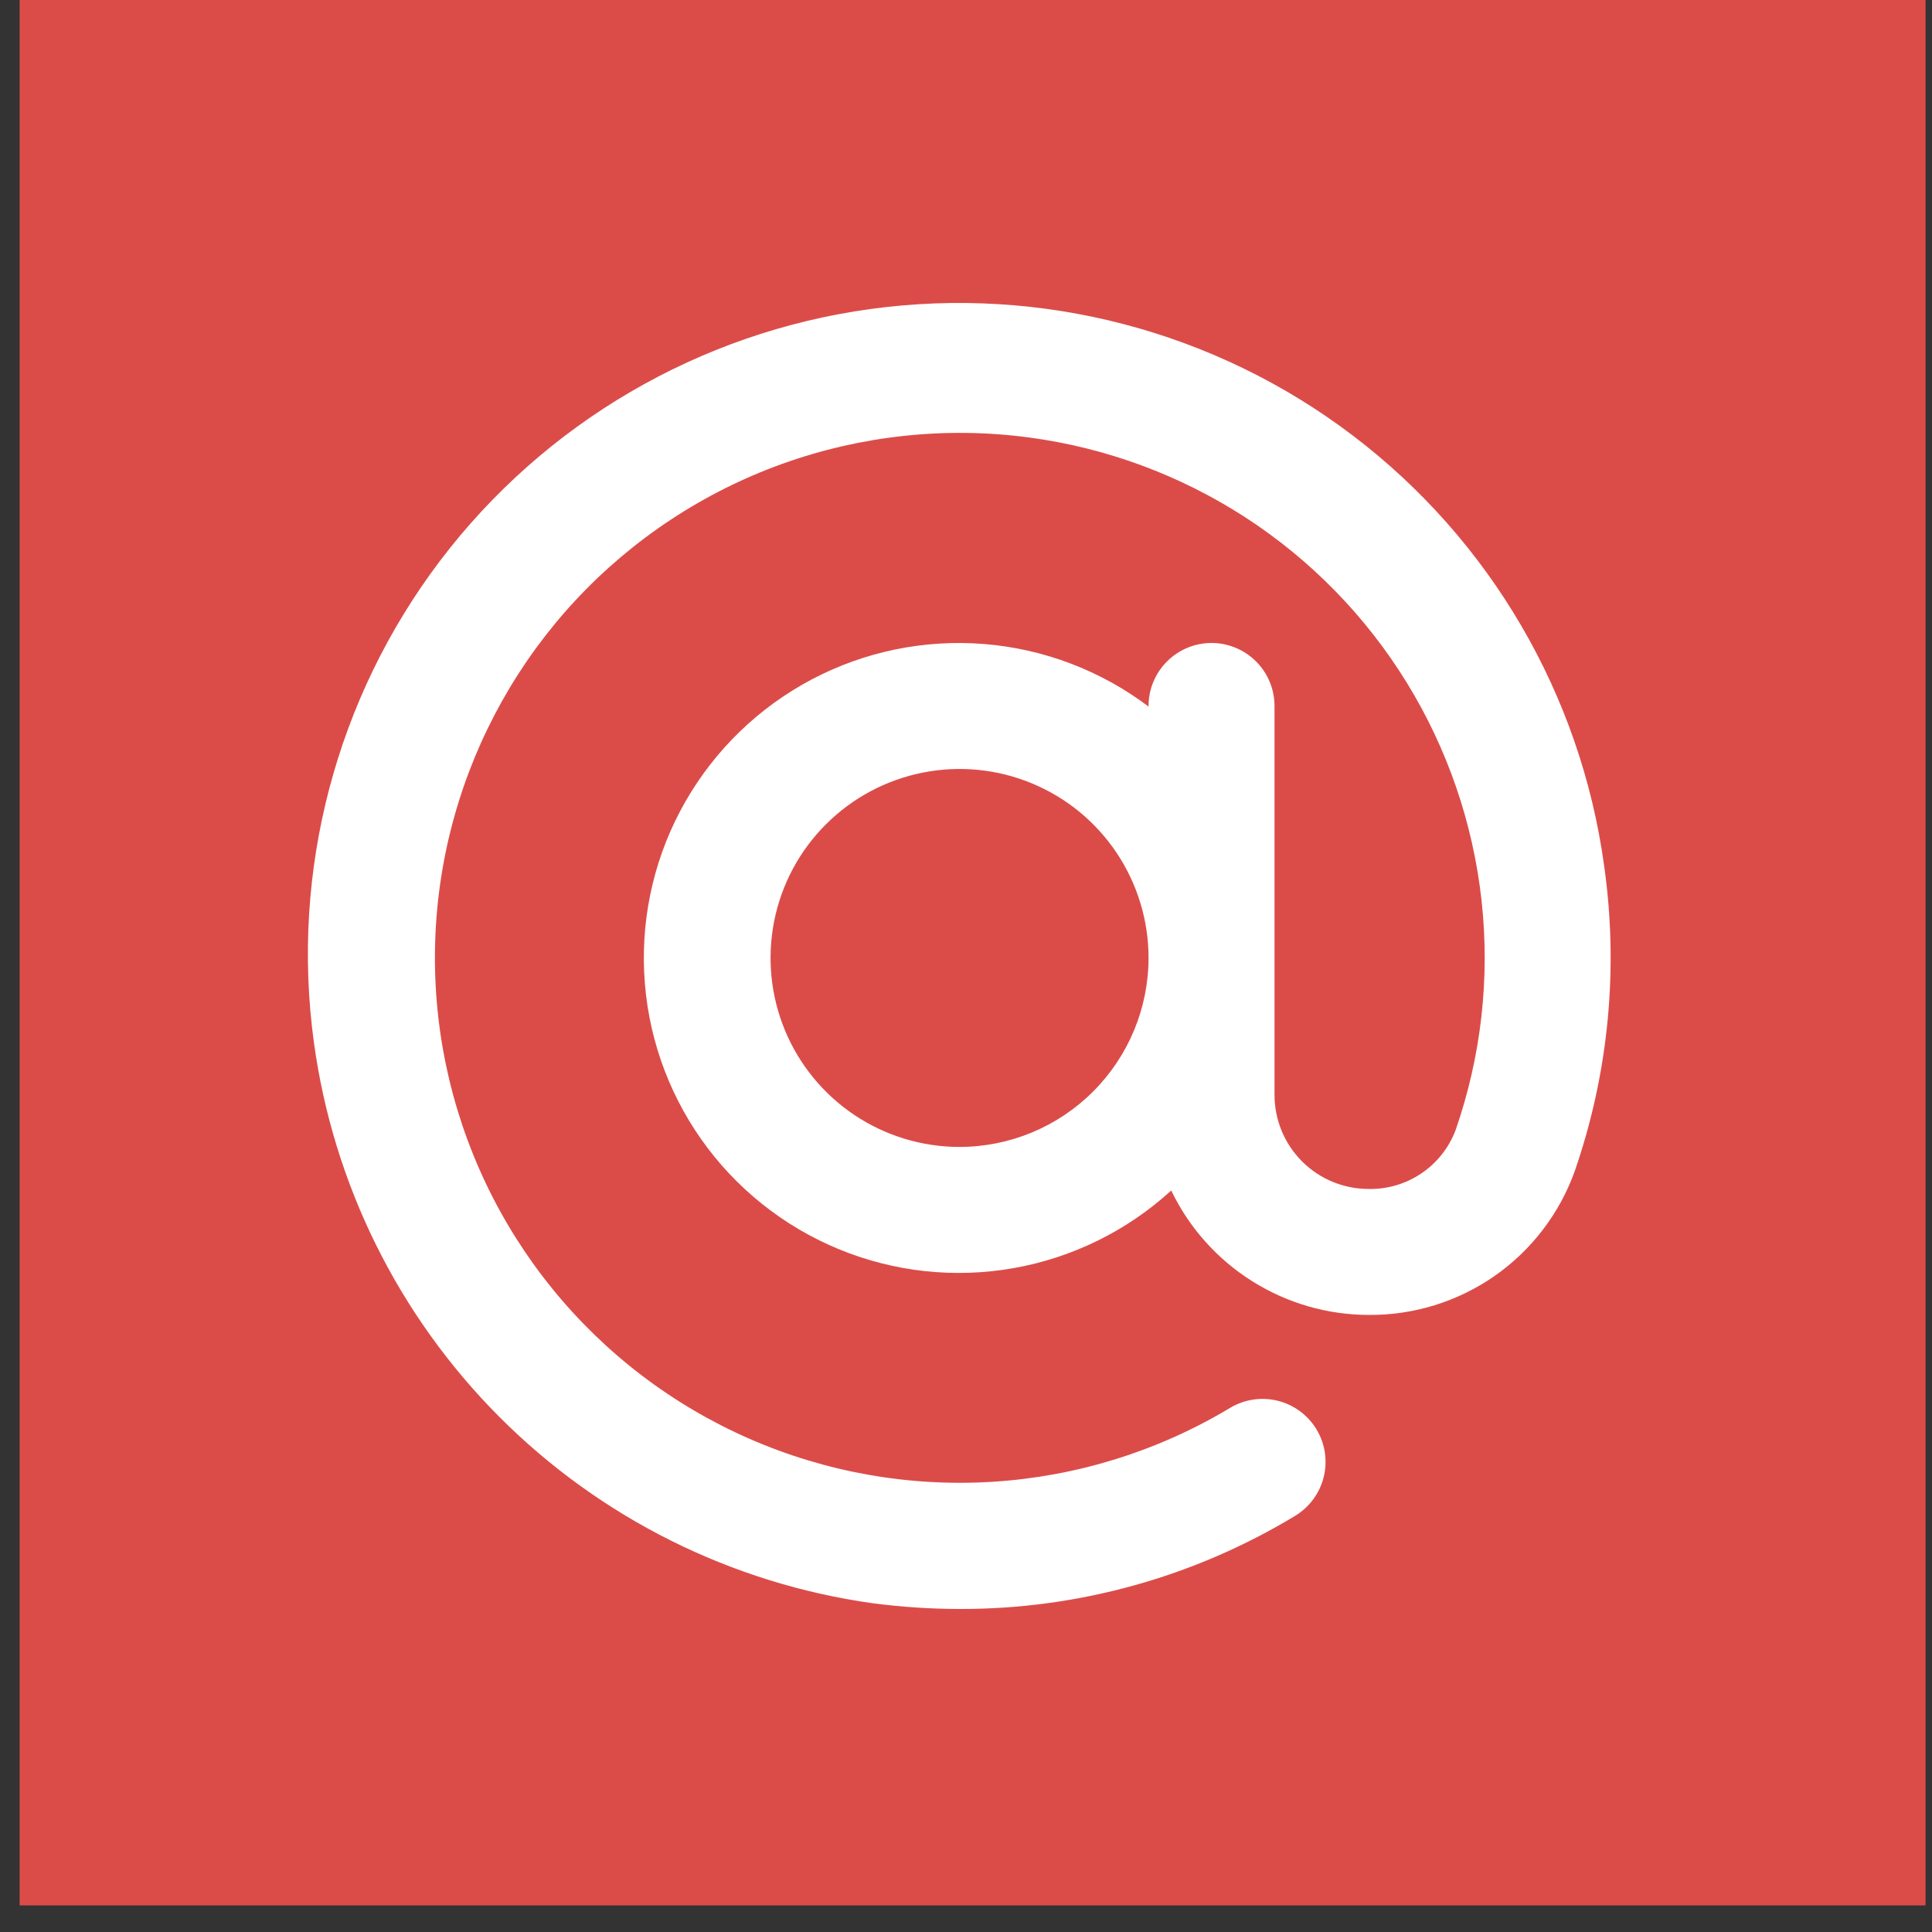
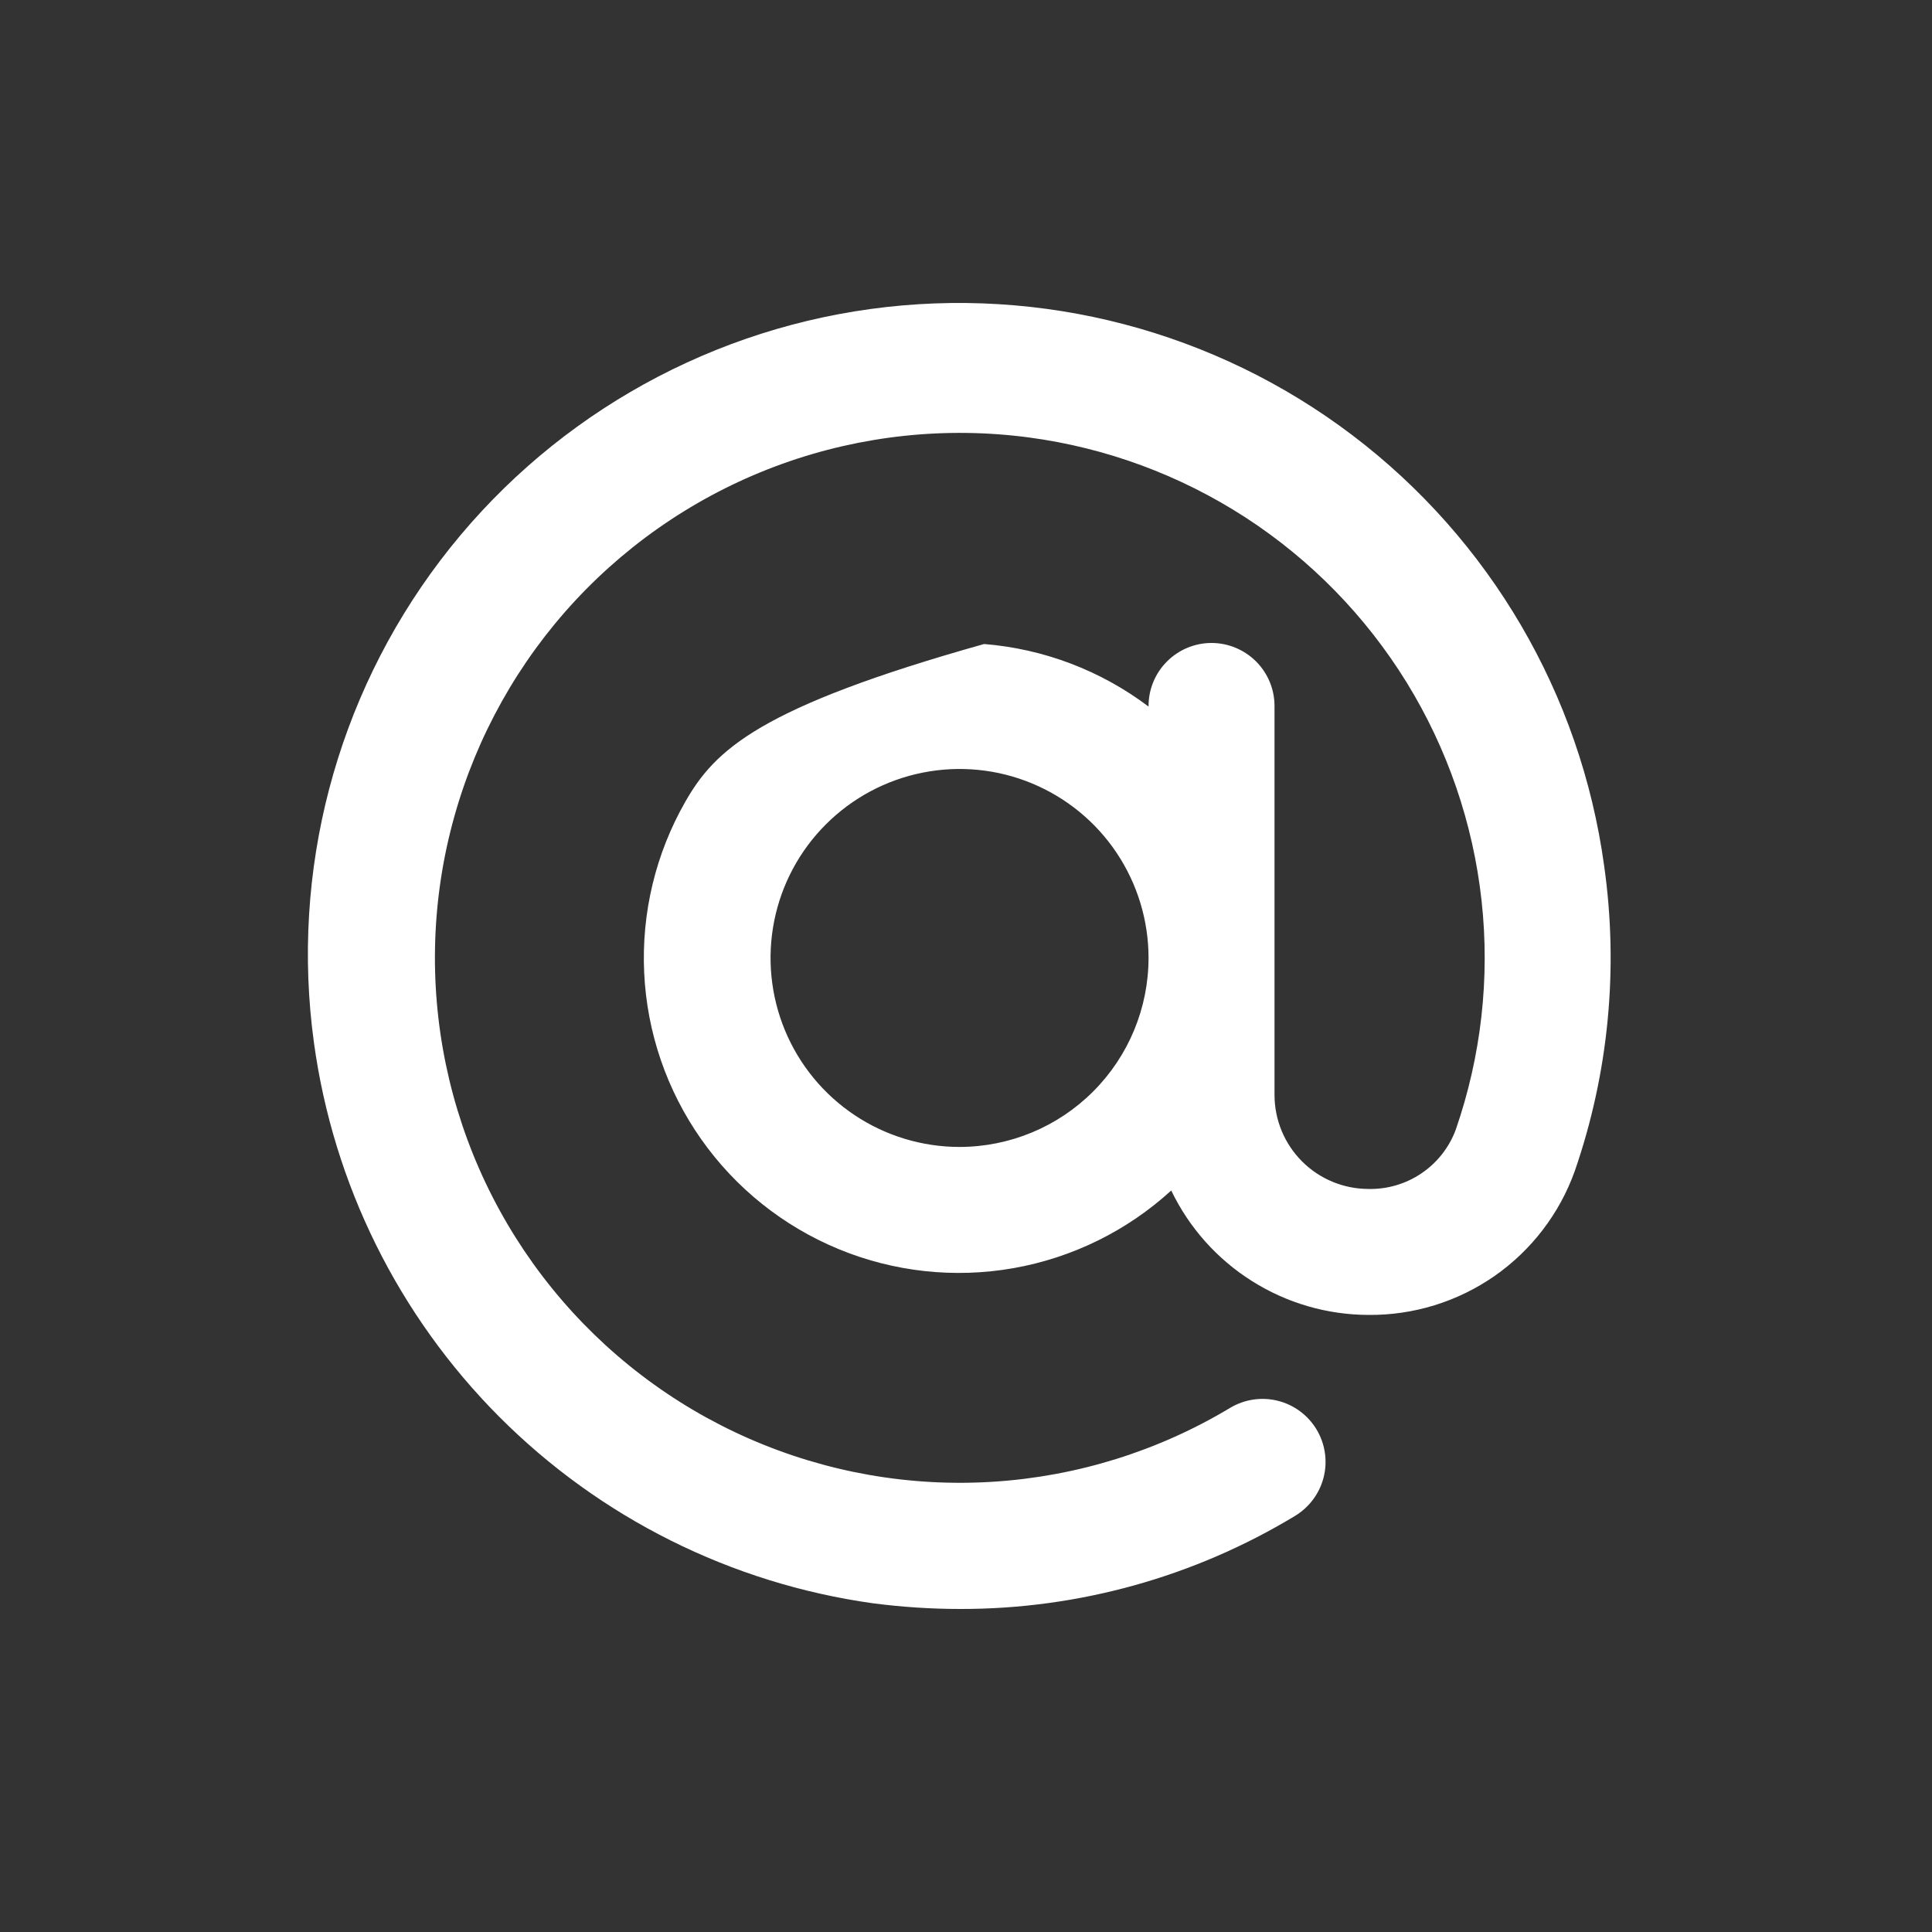
<svg xmlns="http://www.w3.org/2000/svg" width="35" height="35" viewBox="0 0 35 35" fill="none">
  <rect x="0" y="0" width="35" height="35" fill="#333333" stroke="none" />
-   <rect x="0.356" y="-0.009" width="34.527" height="34.527" fill="#DB4C49" />
-   <path d="M29.06 15.681C28.634 12.581 26.995 9.778 24.503 7.887C22.011 5.996 18.87 5.173 15.77 5.598C12.671 6.023 9.867 7.662 7.976 10.154C6.086 12.647 5.262 15.788 5.687 18.887C6.038 21.453 7.217 23.833 9.045 25.667C10.873 27.5 13.249 28.686 15.814 29.045C16.338 29.113 16.867 29.148 17.396 29.148C19.534 29.152 21.632 28.568 23.461 27.462C23.72 27.305 23.907 27.052 23.98 26.759C24.053 26.465 24.006 26.154 23.85 25.895C23.694 25.636 23.441 25.449 23.147 25.376C22.853 25.303 22.543 25.35 22.283 25.506C20.981 26.288 19.511 26.746 17.996 26.843C16.48 26.94 14.964 26.672 13.573 26.063C12.182 25.454 10.957 24.52 10.001 23.34C9.045 22.161 8.385 20.769 8.077 19.282C7.769 17.795 7.821 16.256 8.23 14.794C8.639 13.331 9.391 11.988 10.425 10.876C11.46 9.764 12.745 8.916 14.174 8.402C15.603 7.889 17.135 7.725 18.64 7.925C20.038 8.111 21.377 8.606 22.561 9.373C23.744 10.14 24.742 11.162 25.482 12.362C26.222 13.563 26.686 14.914 26.84 16.316C26.994 17.718 26.833 19.136 26.371 20.469C26.251 20.79 26.034 21.065 25.751 21.256C25.468 21.448 25.131 21.547 24.789 21.539C24.339 21.538 23.907 21.359 23.588 21.04C23.269 20.721 23.09 20.289 23.089 19.838V12.79C23.089 12.487 22.969 12.197 22.755 11.983C22.541 11.769 22.25 11.648 21.948 11.648C21.645 11.648 21.355 11.769 21.141 11.983C20.927 12.197 20.807 12.487 20.807 12.79V12.8C19.942 12.147 18.908 11.754 17.828 11.667C16.747 11.58 15.665 11.802 14.706 12.308C13.748 12.814 12.953 13.583 12.415 14.524C11.877 15.465 11.619 16.54 11.67 17.622C11.72 18.705 12.079 19.751 12.702 20.637C13.326 21.524 14.189 22.214 15.191 22.628C16.192 23.042 17.291 23.162 18.359 22.974C19.426 22.786 20.418 22.298 21.218 21.567C21.541 22.24 22.048 22.809 22.68 23.207C23.311 23.606 24.043 23.819 24.789 23.821C25.606 23.829 26.405 23.582 27.075 23.116C27.744 22.649 28.253 21.985 28.528 21.216C29.143 19.439 29.325 17.542 29.06 15.681ZM17.383 20.778C16.706 20.778 16.044 20.577 15.481 20.201C14.918 19.825 14.479 19.29 14.22 18.665C13.961 18.039 13.893 17.351 14.025 16.686C14.157 16.022 14.483 15.412 14.962 14.934C15.441 14.455 16.051 14.129 16.715 13.997C17.379 13.864 18.068 13.932 18.693 14.191C19.319 14.45 19.854 14.889 20.23 15.452C20.606 16.015 20.807 16.677 20.807 17.354C20.806 18.262 20.445 19.132 19.803 19.774C19.161 20.416 18.291 20.777 17.383 20.778Z" fill="white" />
+   <path d="M29.06 15.681C28.634 12.581 26.995 9.778 24.503 7.887C22.011 5.996 18.87 5.173 15.77 5.598C12.671 6.023 9.867 7.662 7.976 10.154C6.086 12.647 5.262 15.788 5.687 18.887C6.038 21.453 7.217 23.833 9.045 25.667C10.873 27.5 13.249 28.686 15.814 29.045C16.338 29.113 16.867 29.148 17.396 29.148C19.534 29.152 21.632 28.568 23.461 27.462C23.72 27.305 23.907 27.052 23.98 26.759C24.053 26.465 24.006 26.154 23.85 25.895C23.694 25.636 23.441 25.449 23.147 25.376C22.853 25.303 22.543 25.35 22.283 25.506C20.981 26.288 19.511 26.746 17.996 26.843C16.48 26.94 14.964 26.672 13.573 26.063C12.182 25.454 10.957 24.52 10.001 23.34C9.045 22.161 8.385 20.769 8.077 19.282C7.769 17.795 7.821 16.256 8.23 14.794C8.639 13.331 9.391 11.988 10.425 10.876C11.46 9.764 12.745 8.916 14.174 8.402C15.603 7.889 17.135 7.725 18.64 7.925C20.038 8.111 21.377 8.606 22.561 9.373C23.744 10.14 24.742 11.162 25.482 12.362C26.222 13.563 26.686 14.914 26.84 16.316C26.994 17.718 26.833 19.136 26.371 20.469C26.251 20.79 26.034 21.065 25.751 21.256C25.468 21.448 25.131 21.547 24.789 21.539C24.339 21.538 23.907 21.359 23.588 21.04C23.269 20.721 23.09 20.289 23.089 19.838V12.79C23.089 12.487 22.969 12.197 22.755 11.983C22.541 11.769 22.25 11.648 21.948 11.648C21.645 11.648 21.355 11.769 21.141 11.983C20.927 12.197 20.807 12.487 20.807 12.79V12.8C19.942 12.147 18.908 11.754 17.828 11.667C13.748 12.814 12.953 13.583 12.415 14.524C11.877 15.465 11.619 16.54 11.67 17.622C11.72 18.705 12.079 19.751 12.702 20.637C13.326 21.524 14.189 22.214 15.191 22.628C16.192 23.042 17.291 23.162 18.359 22.974C19.426 22.786 20.418 22.298 21.218 21.567C21.541 22.24 22.048 22.809 22.68 23.207C23.311 23.606 24.043 23.819 24.789 23.821C25.606 23.829 26.405 23.582 27.075 23.116C27.744 22.649 28.253 21.985 28.528 21.216C29.143 19.439 29.325 17.542 29.06 15.681ZM17.383 20.778C16.706 20.778 16.044 20.577 15.481 20.201C14.918 19.825 14.479 19.29 14.22 18.665C13.961 18.039 13.893 17.351 14.025 16.686C14.157 16.022 14.483 15.412 14.962 14.934C15.441 14.455 16.051 14.129 16.715 13.997C17.379 13.864 18.068 13.932 18.693 14.191C19.319 14.45 19.854 14.889 20.23 15.452C20.606 16.015 20.807 16.677 20.807 17.354C20.806 18.262 20.445 19.132 19.803 19.774C19.161 20.416 18.291 20.777 17.383 20.778Z" fill="white" />
</svg>